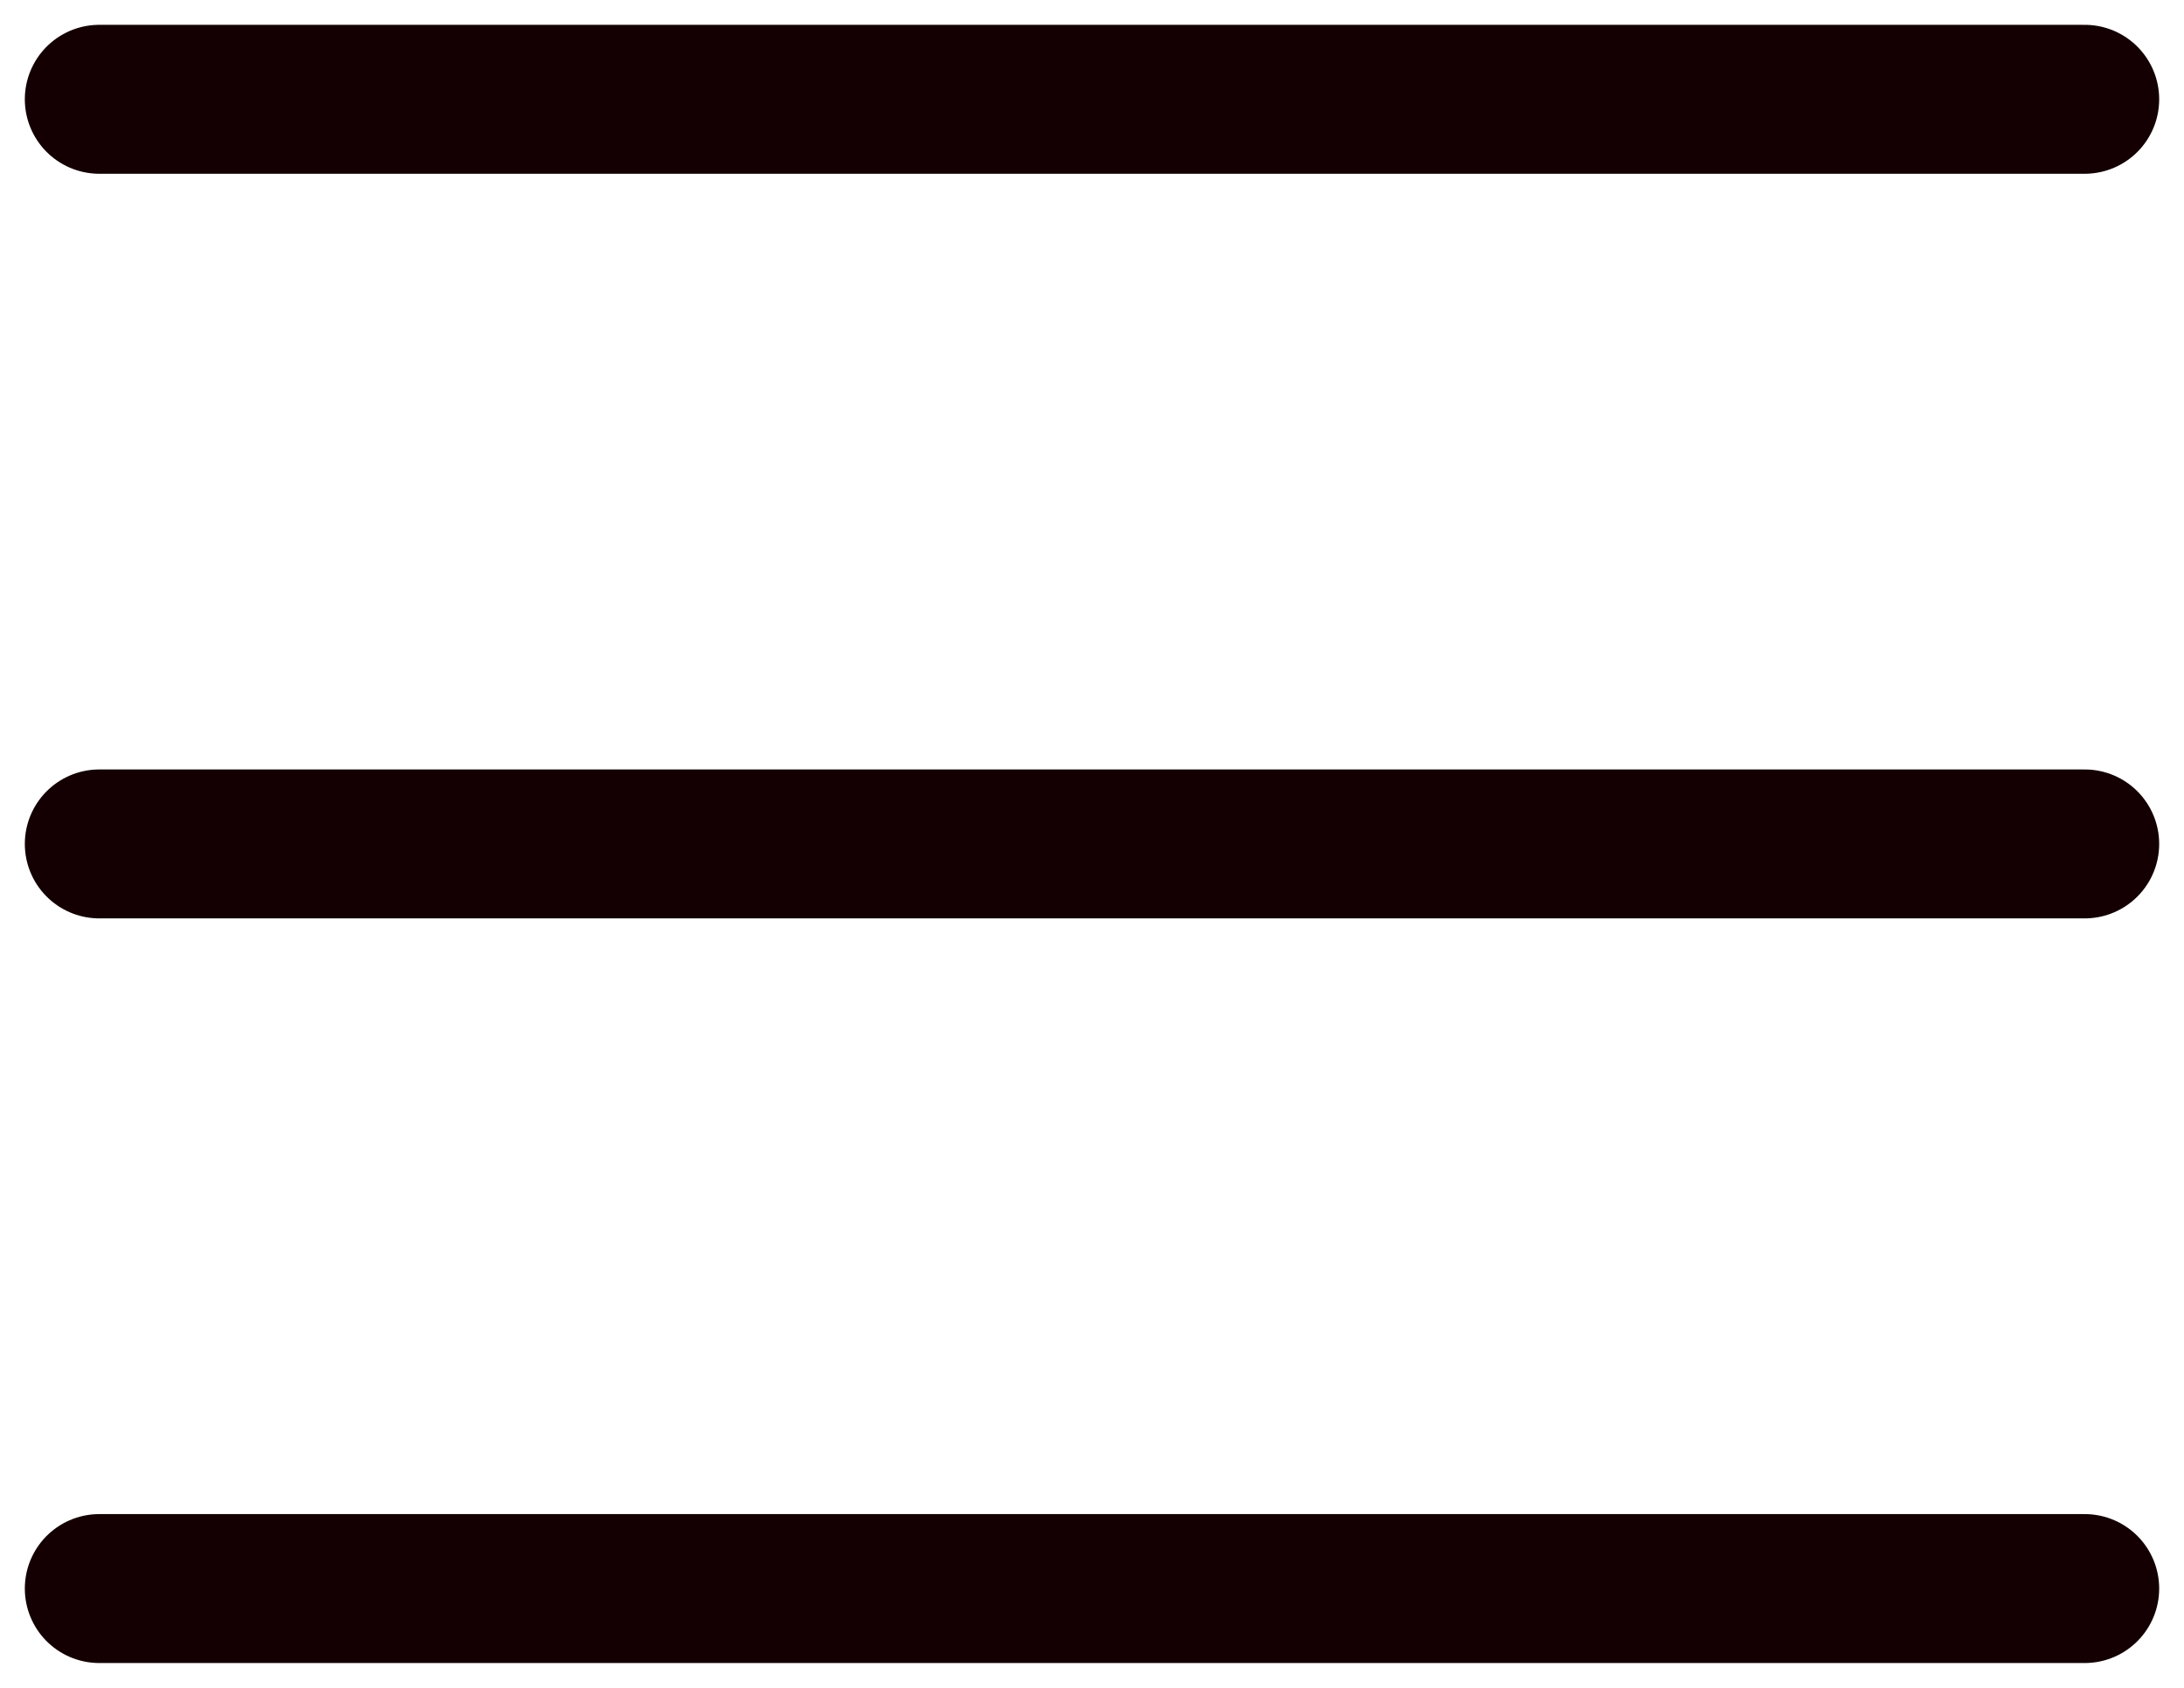
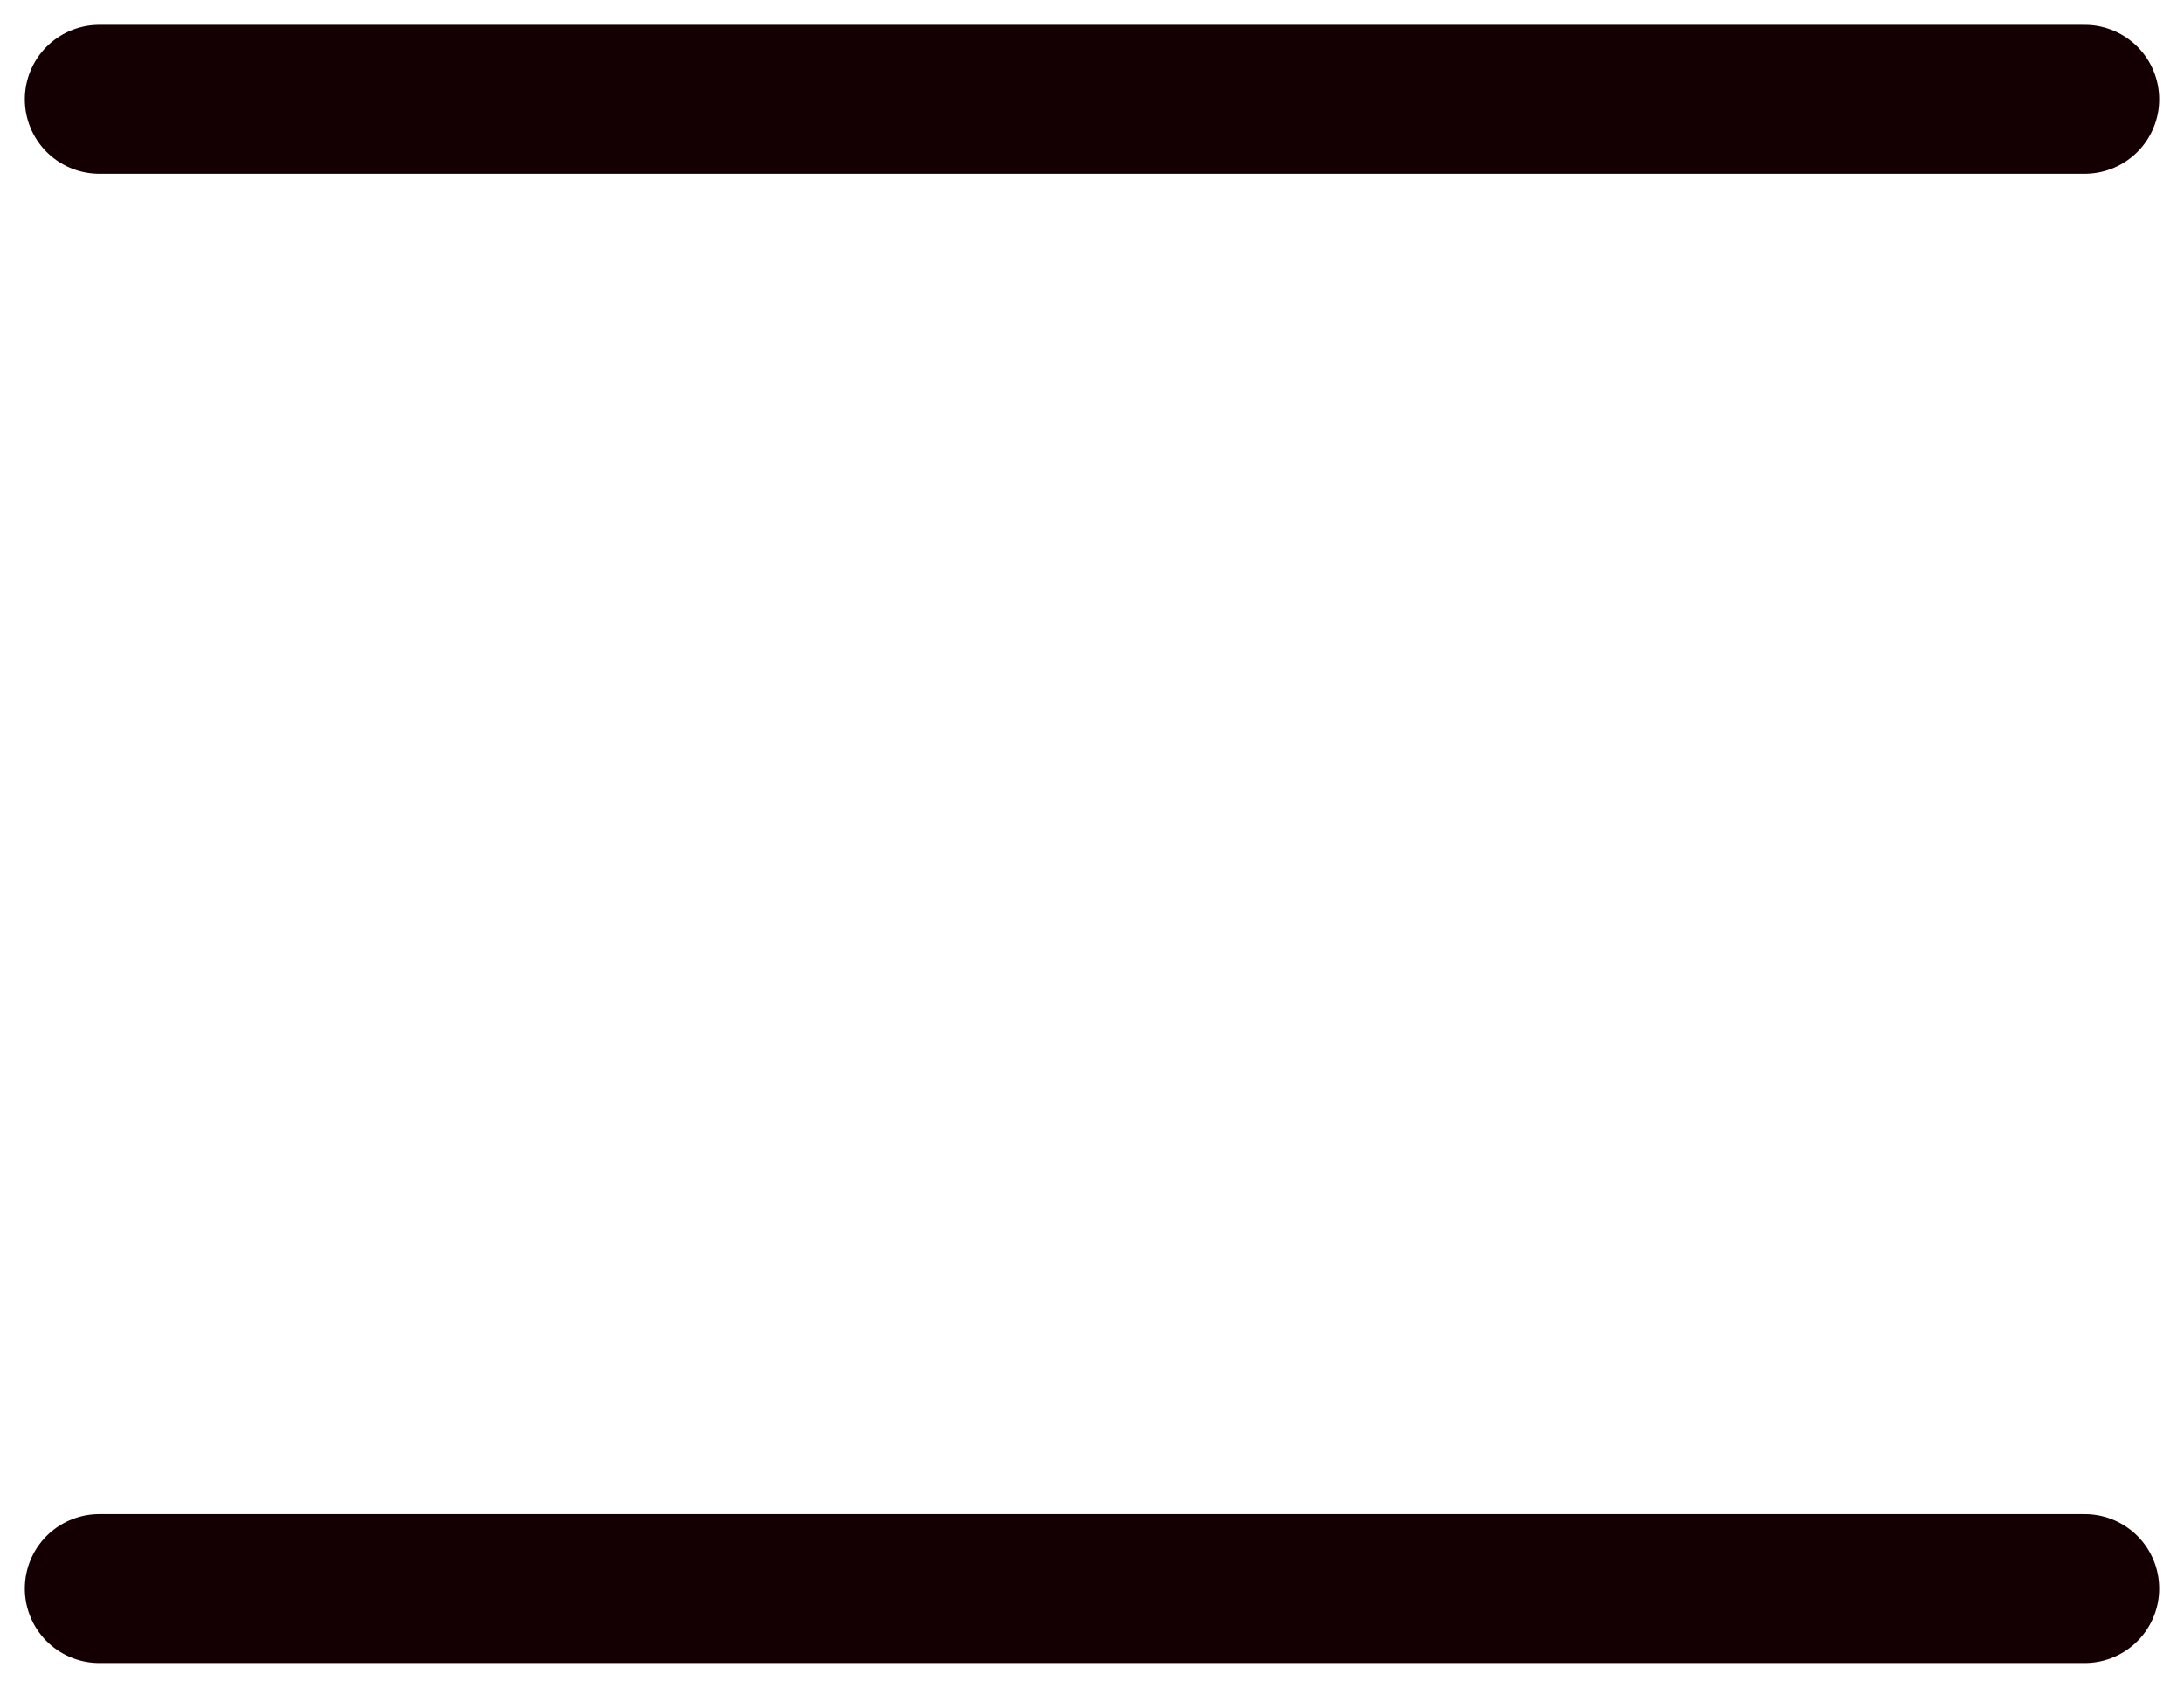
<svg xmlns="http://www.w3.org/2000/svg" fill="none" height="100%" overflow="visible" preserveAspectRatio="none" style="display: block;" viewBox="0 0 44 34" width="100%">
-   <path d="M2 2H42M2 17H42M2 32H42" id="Icon" stroke="#140002" stroke-linecap="round" stroke-width="3" />
+   <path d="M2 2H42M2 17M2 32H42" id="Icon" stroke="#140002" stroke-linecap="round" stroke-width="3" />
</svg>